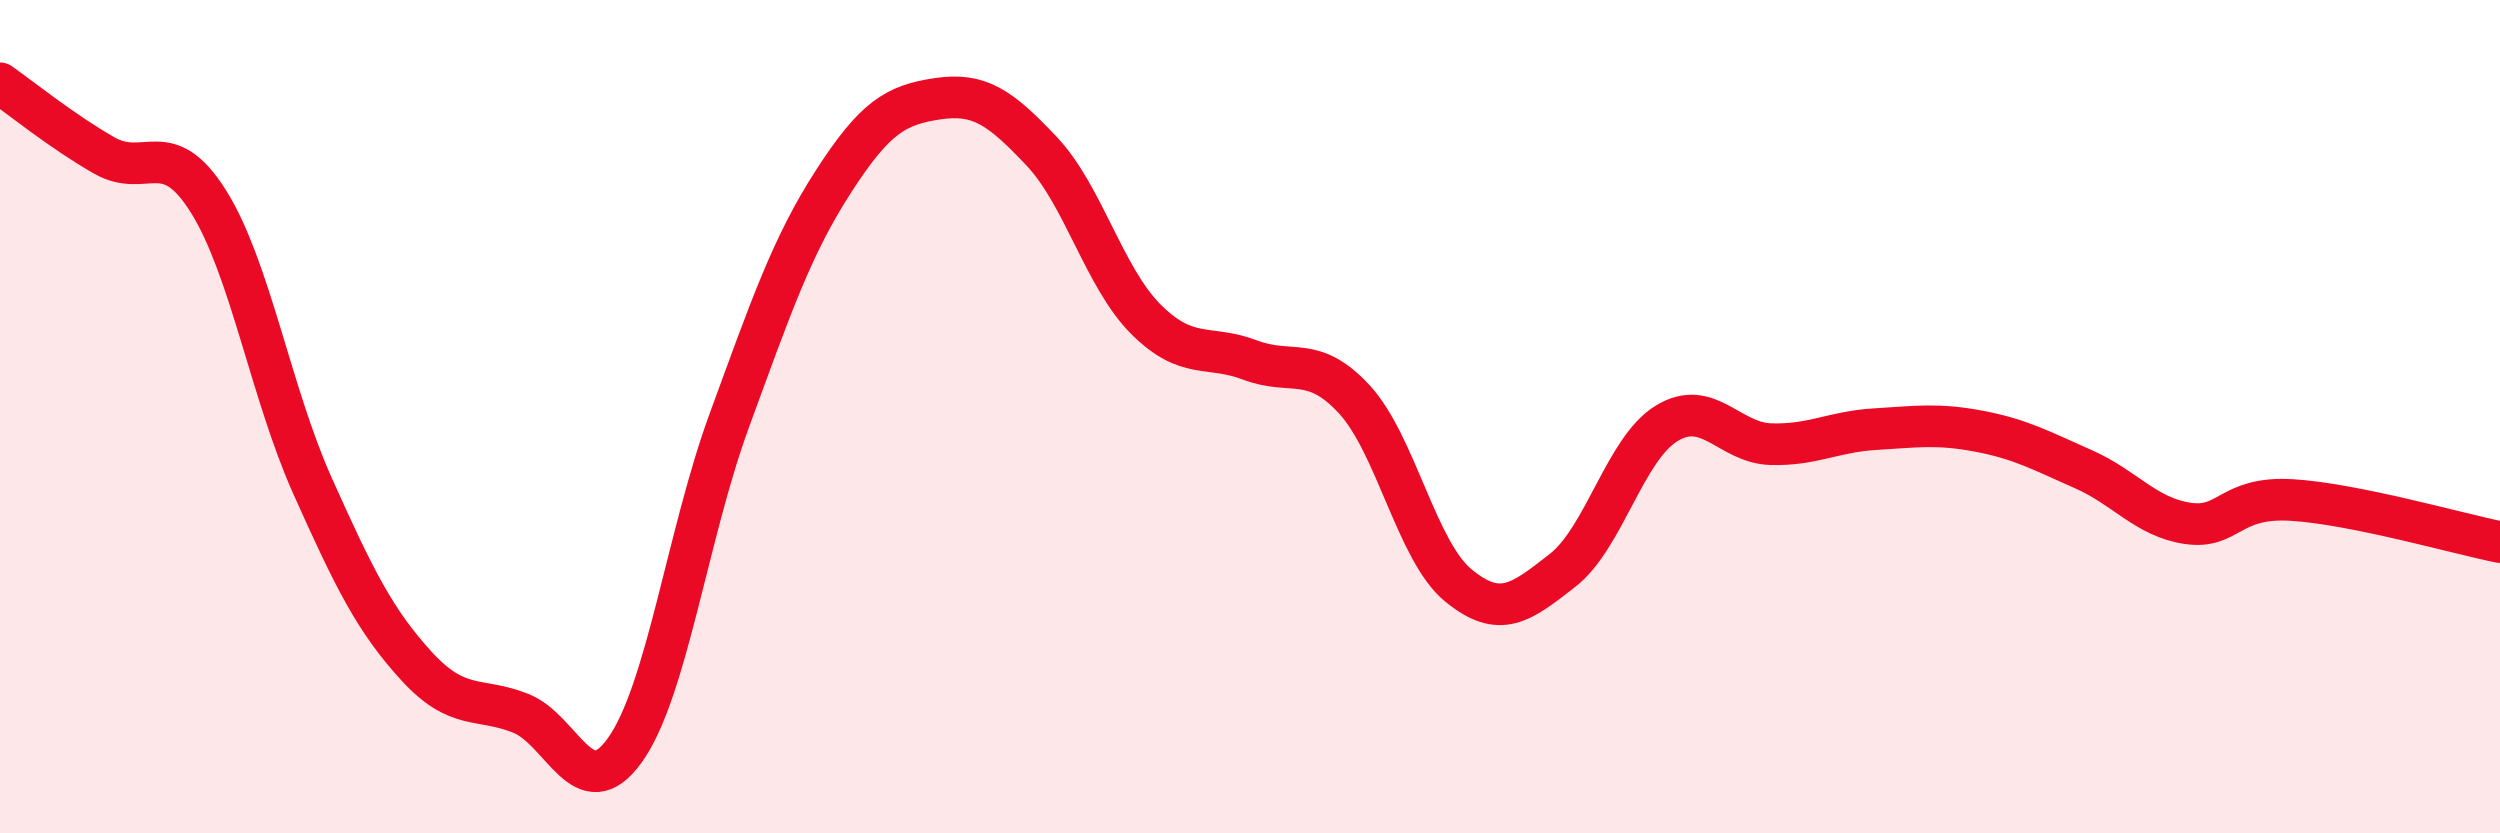
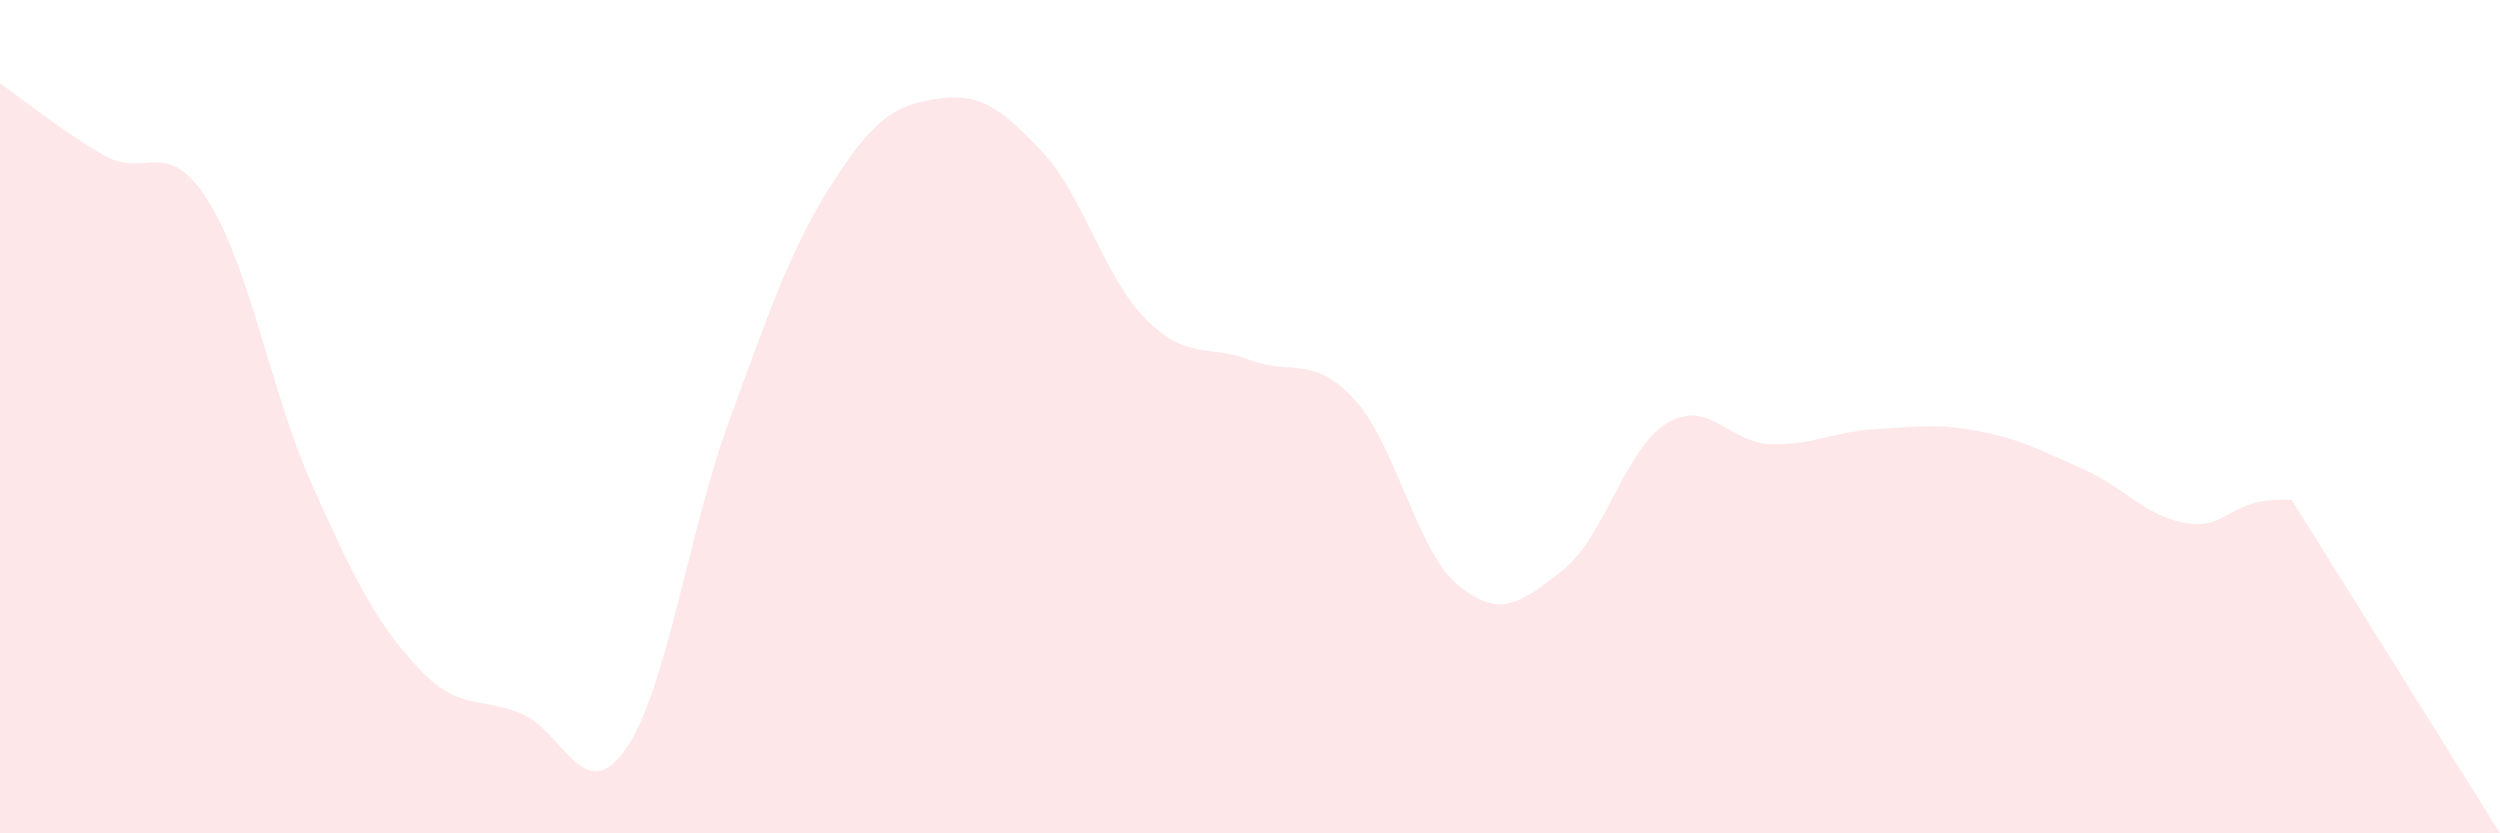
<svg xmlns="http://www.w3.org/2000/svg" width="60" height="20" viewBox="0 0 60 20">
-   <path d="M 0,2 C 0.5,2.35 1.5,3.16 2.5,3.73 C 3.5,4.3 4,3.24 5,4.83 C 6,6.42 6.5,9.43 7.5,11.66 C 8.5,13.89 9,14.9 10,15.99 C 11,17.08 11.5,16.72 12.5,17.12 C 13.5,17.52 14,19.4 15,18 C 16,16.6 16.5,12.83 17.5,10.1 C 18.5,7.37 19,5.91 20,4.36 C 21,2.81 21.5,2.52 22.5,2.37 C 23.5,2.22 24,2.57 25,3.63 C 26,4.69 26.5,6.66 27.5,7.66 C 28.5,8.66 29,8.26 30,8.64 C 31,9.02 31.5,8.5 32.5,9.58 C 33.5,10.66 34,13.23 35,14.05 C 36,14.87 36.5,14.47 37.5,13.69 C 38.5,12.91 39,10.77 40,10.16 C 41,9.55 41.5,10.63 42.5,10.66 C 43.5,10.69 44,10.36 45,10.3 C 46,10.24 46.5,10.16 47.5,10.35 C 48.5,10.54 49,10.82 50,11.26 C 51,11.7 51.5,12.41 52.5,12.56 C 53.5,12.71 53.5,11.91 55,12 C 56.5,12.09 59,12.81 60,13.01L60 20L0 20Z" fill="#EB0A25" opacity="0.1" stroke-linecap="round" stroke-linejoin="round" />
-   <path d="M 0,2 C 0.5,2.35 1.5,3.16 2.5,3.73 C 3.5,4.3 4,3.24 5,4.83 C 6,6.42 6.5,9.43 7.5,11.66 C 8.5,13.89 9,14.9 10,15.99 C 11,17.08 11.5,16.72 12.5,17.12 C 13.5,17.52 14,19.4 15,18 C 16,16.6 16.5,12.83 17.5,10.1 C 18.5,7.37 19,5.91 20,4.36 C 21,2.81 21.5,2.52 22.5,2.37 C 23.5,2.22 24,2.57 25,3.63 C 26,4.69 26.5,6.66 27.5,7.66 C 28.5,8.66 29,8.26 30,8.64 C 31,9.02 31.5,8.5 32.5,9.58 C 33.5,10.66 34,13.23 35,14.05 C 36,14.87 36.5,14.47 37.5,13.69 C 38.5,12.91 39,10.77 40,10.16 C 41,9.55 41.5,10.63 42.5,10.66 C 43.5,10.69 44,10.36 45,10.3 C 46,10.24 46.5,10.16 47.5,10.35 C 48.5,10.54 49,10.82 50,11.26 C 51,11.7 51.5,12.41 52.5,12.56 C 53.5,12.71 53.5,11.91 55,12 C 56.5,12.09 59,12.81 60,13.01" stroke="#EB0A25" stroke-width="1" fill="none" stroke-linecap="round" stroke-linejoin="round" />
+   <path d="M 0,2 C 0.5,2.35 1.5,3.16 2.5,3.73 C 3.5,4.3 4,3.24 5,4.83 C 6,6.42 6.5,9.43 7.5,11.66 C 8.5,13.89 9,14.9 10,15.99 C 11,17.08 11.5,16.72 12.5,17.12 C 13.5,17.52 14,19.4 15,18 C 16,16.6 16.5,12.83 17.5,10.1 C 18.5,7.37 19,5.91 20,4.36 C 21,2.81 21.5,2.52 22.5,2.37 C 23.5,2.22 24,2.57 25,3.63 C 26,4.69 26.5,6.66 27.5,7.66 C 28.5,8.66 29,8.26 30,8.64 C 31,9.02 31.5,8.5 32.5,9.58 C 33.5,10.66 34,13.23 35,14.05 C 36,14.87 36.5,14.47 37.5,13.69 C 38.5,12.91 39,10.77 40,10.16 C 41,9.55 41.5,10.63 42.5,10.66 C 43.5,10.69 44,10.36 45,10.3 C 46,10.24 46.5,10.16 47.5,10.35 C 48.5,10.54 49,10.82 50,11.26 C 51,11.7 51.5,12.41 52.5,12.56 C 53.5,12.71 53.5,11.91 55,12 L60 20L0 20Z" fill="#EB0A25" opacity="0.1" stroke-linecap="round" stroke-linejoin="round" />
</svg>